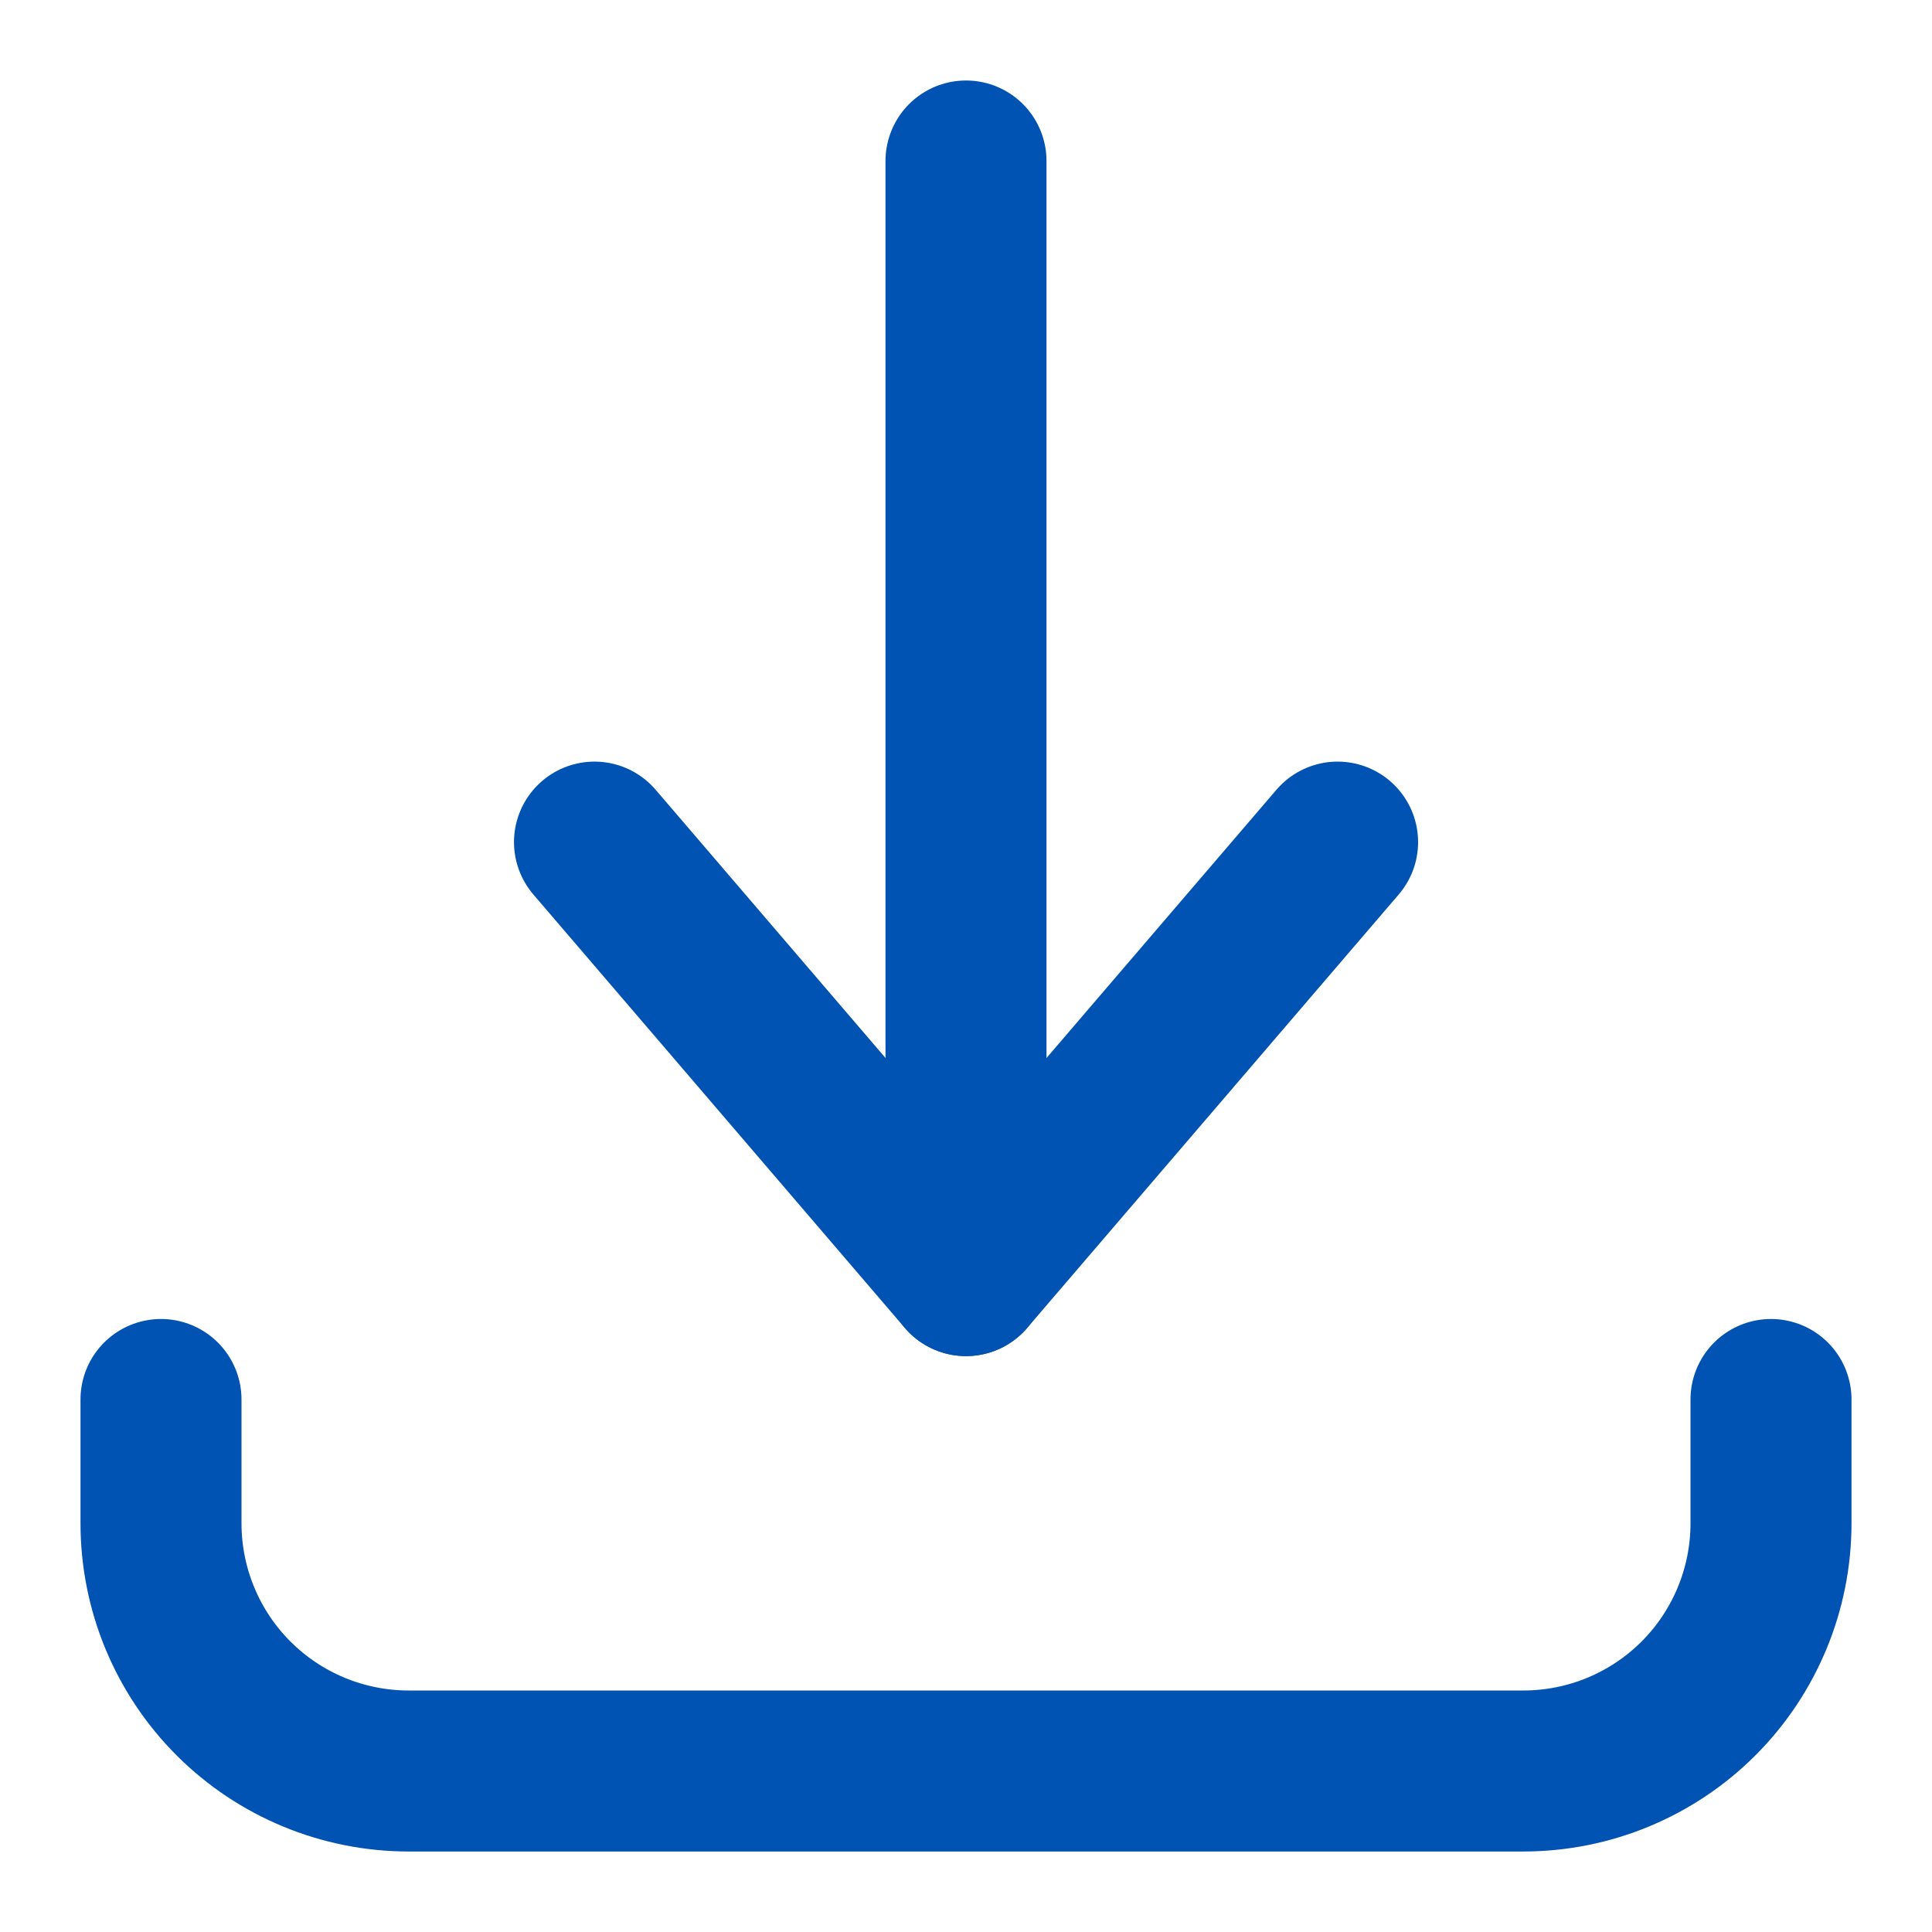
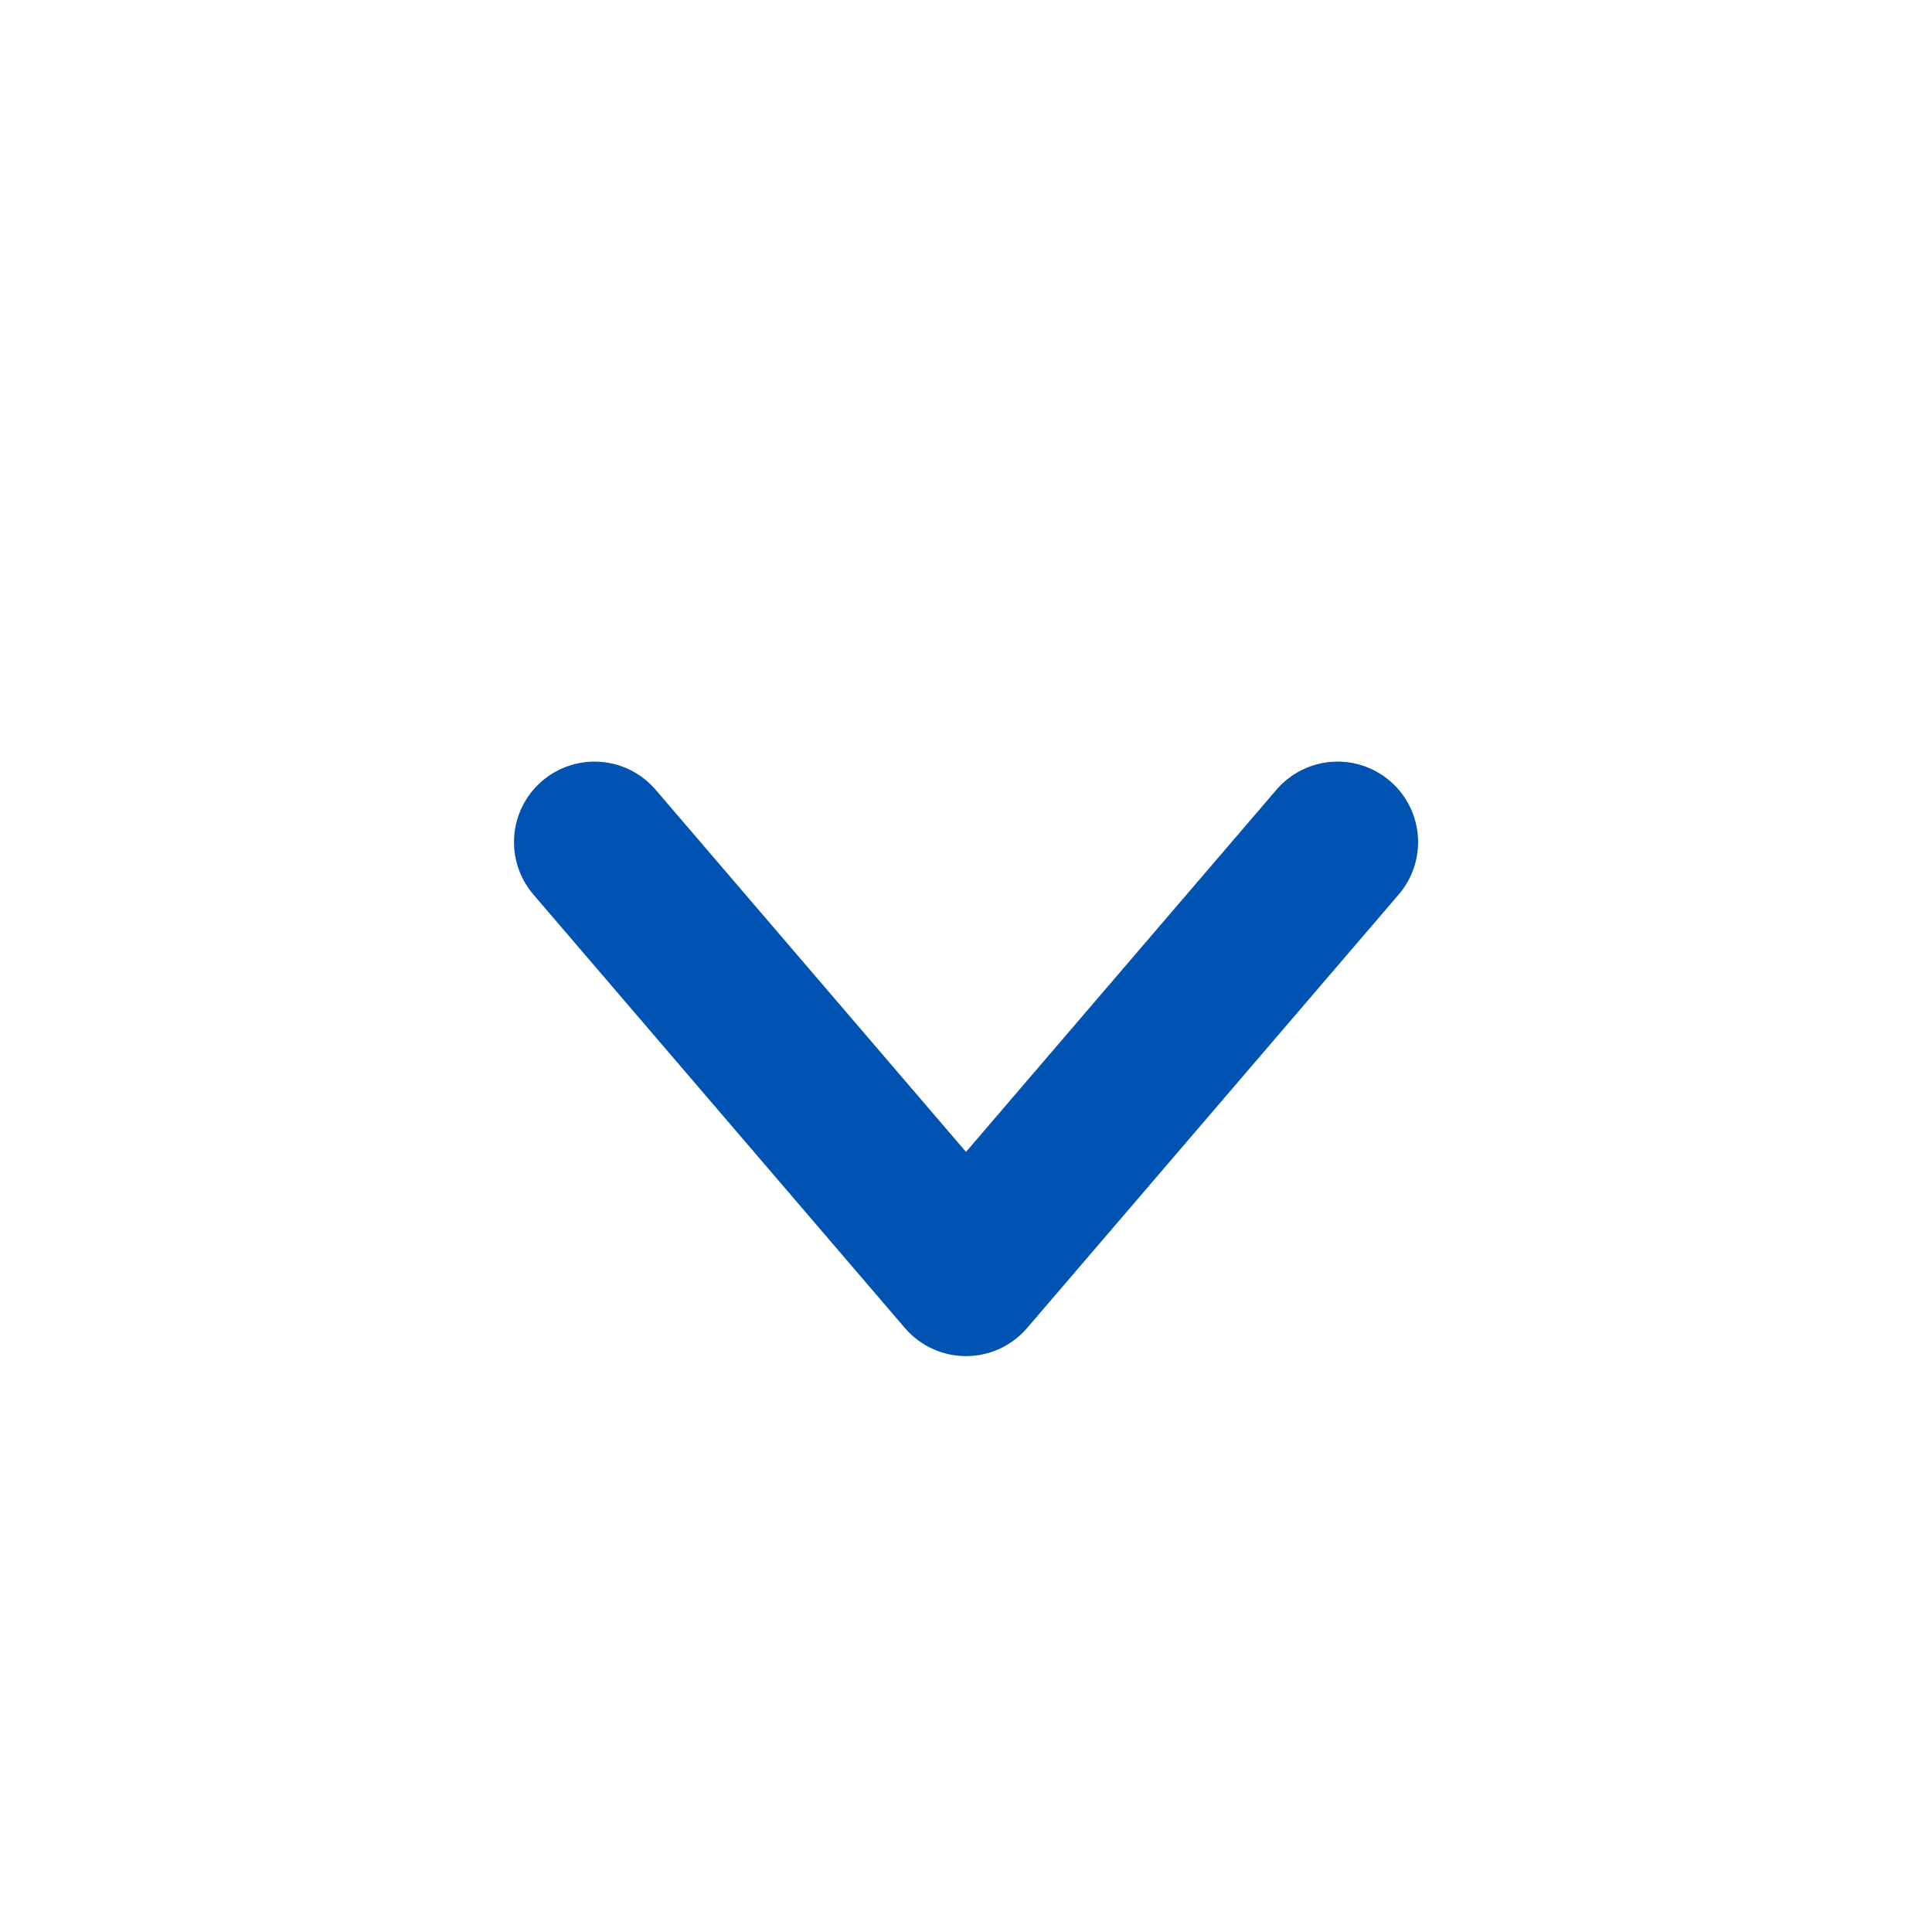
<svg xmlns="http://www.w3.org/2000/svg" width="24" height="24" viewBox="0 0 24 24" fill="none">
-   <path d="M2 17.385V18.923C2 19.739 2.324 20.522 2.901 21.099C3.478 21.676 4.261 22 5.077 22H18.923C19.739 22 20.522 21.676 21.099 21.099C21.676 20.522 22 19.739 22 18.923V17.385" stroke="#0053B2" stroke-width="2" stroke-linecap="round" stroke-linejoin="round" />
  <path d="M7.385 10.461L12 15.846L16.616 10.461" stroke="#0053B2" stroke-width="2" stroke-linecap="round" stroke-linejoin="round" />
-   <path d="M12 15.846V2" stroke="#0053B2" stroke-width="2" stroke-linecap="round" stroke-linejoin="round" />
</svg>